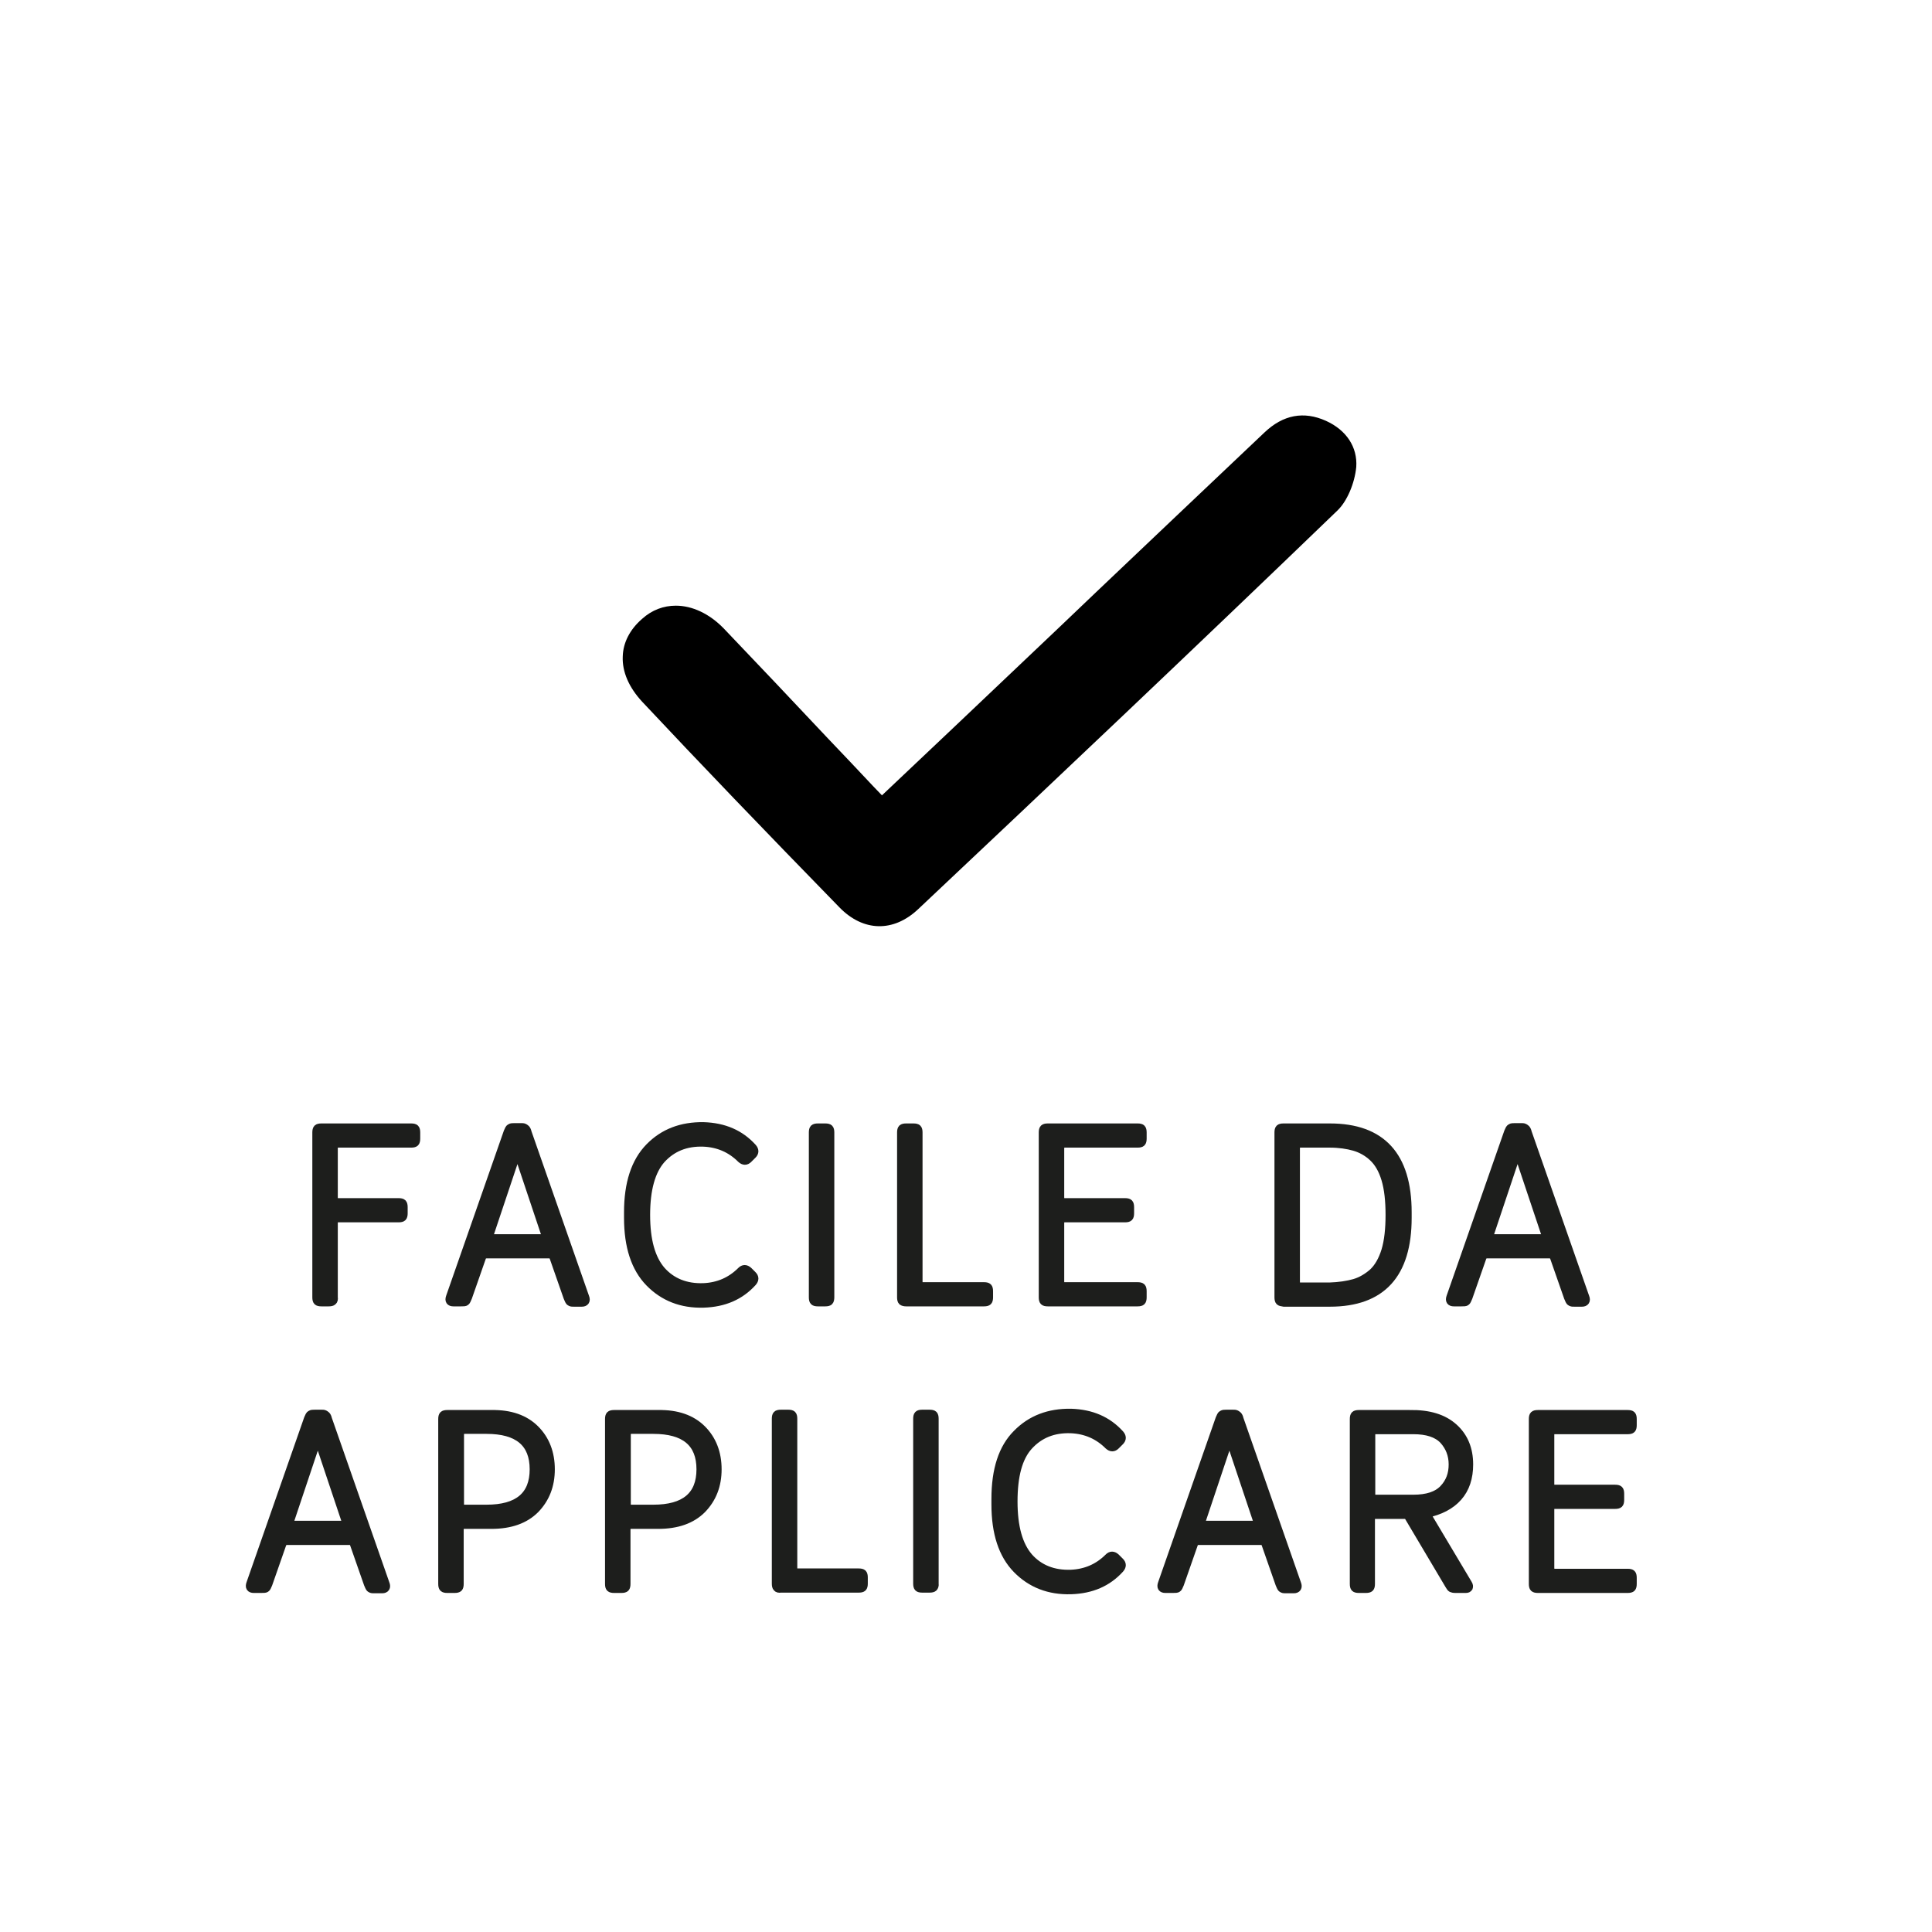
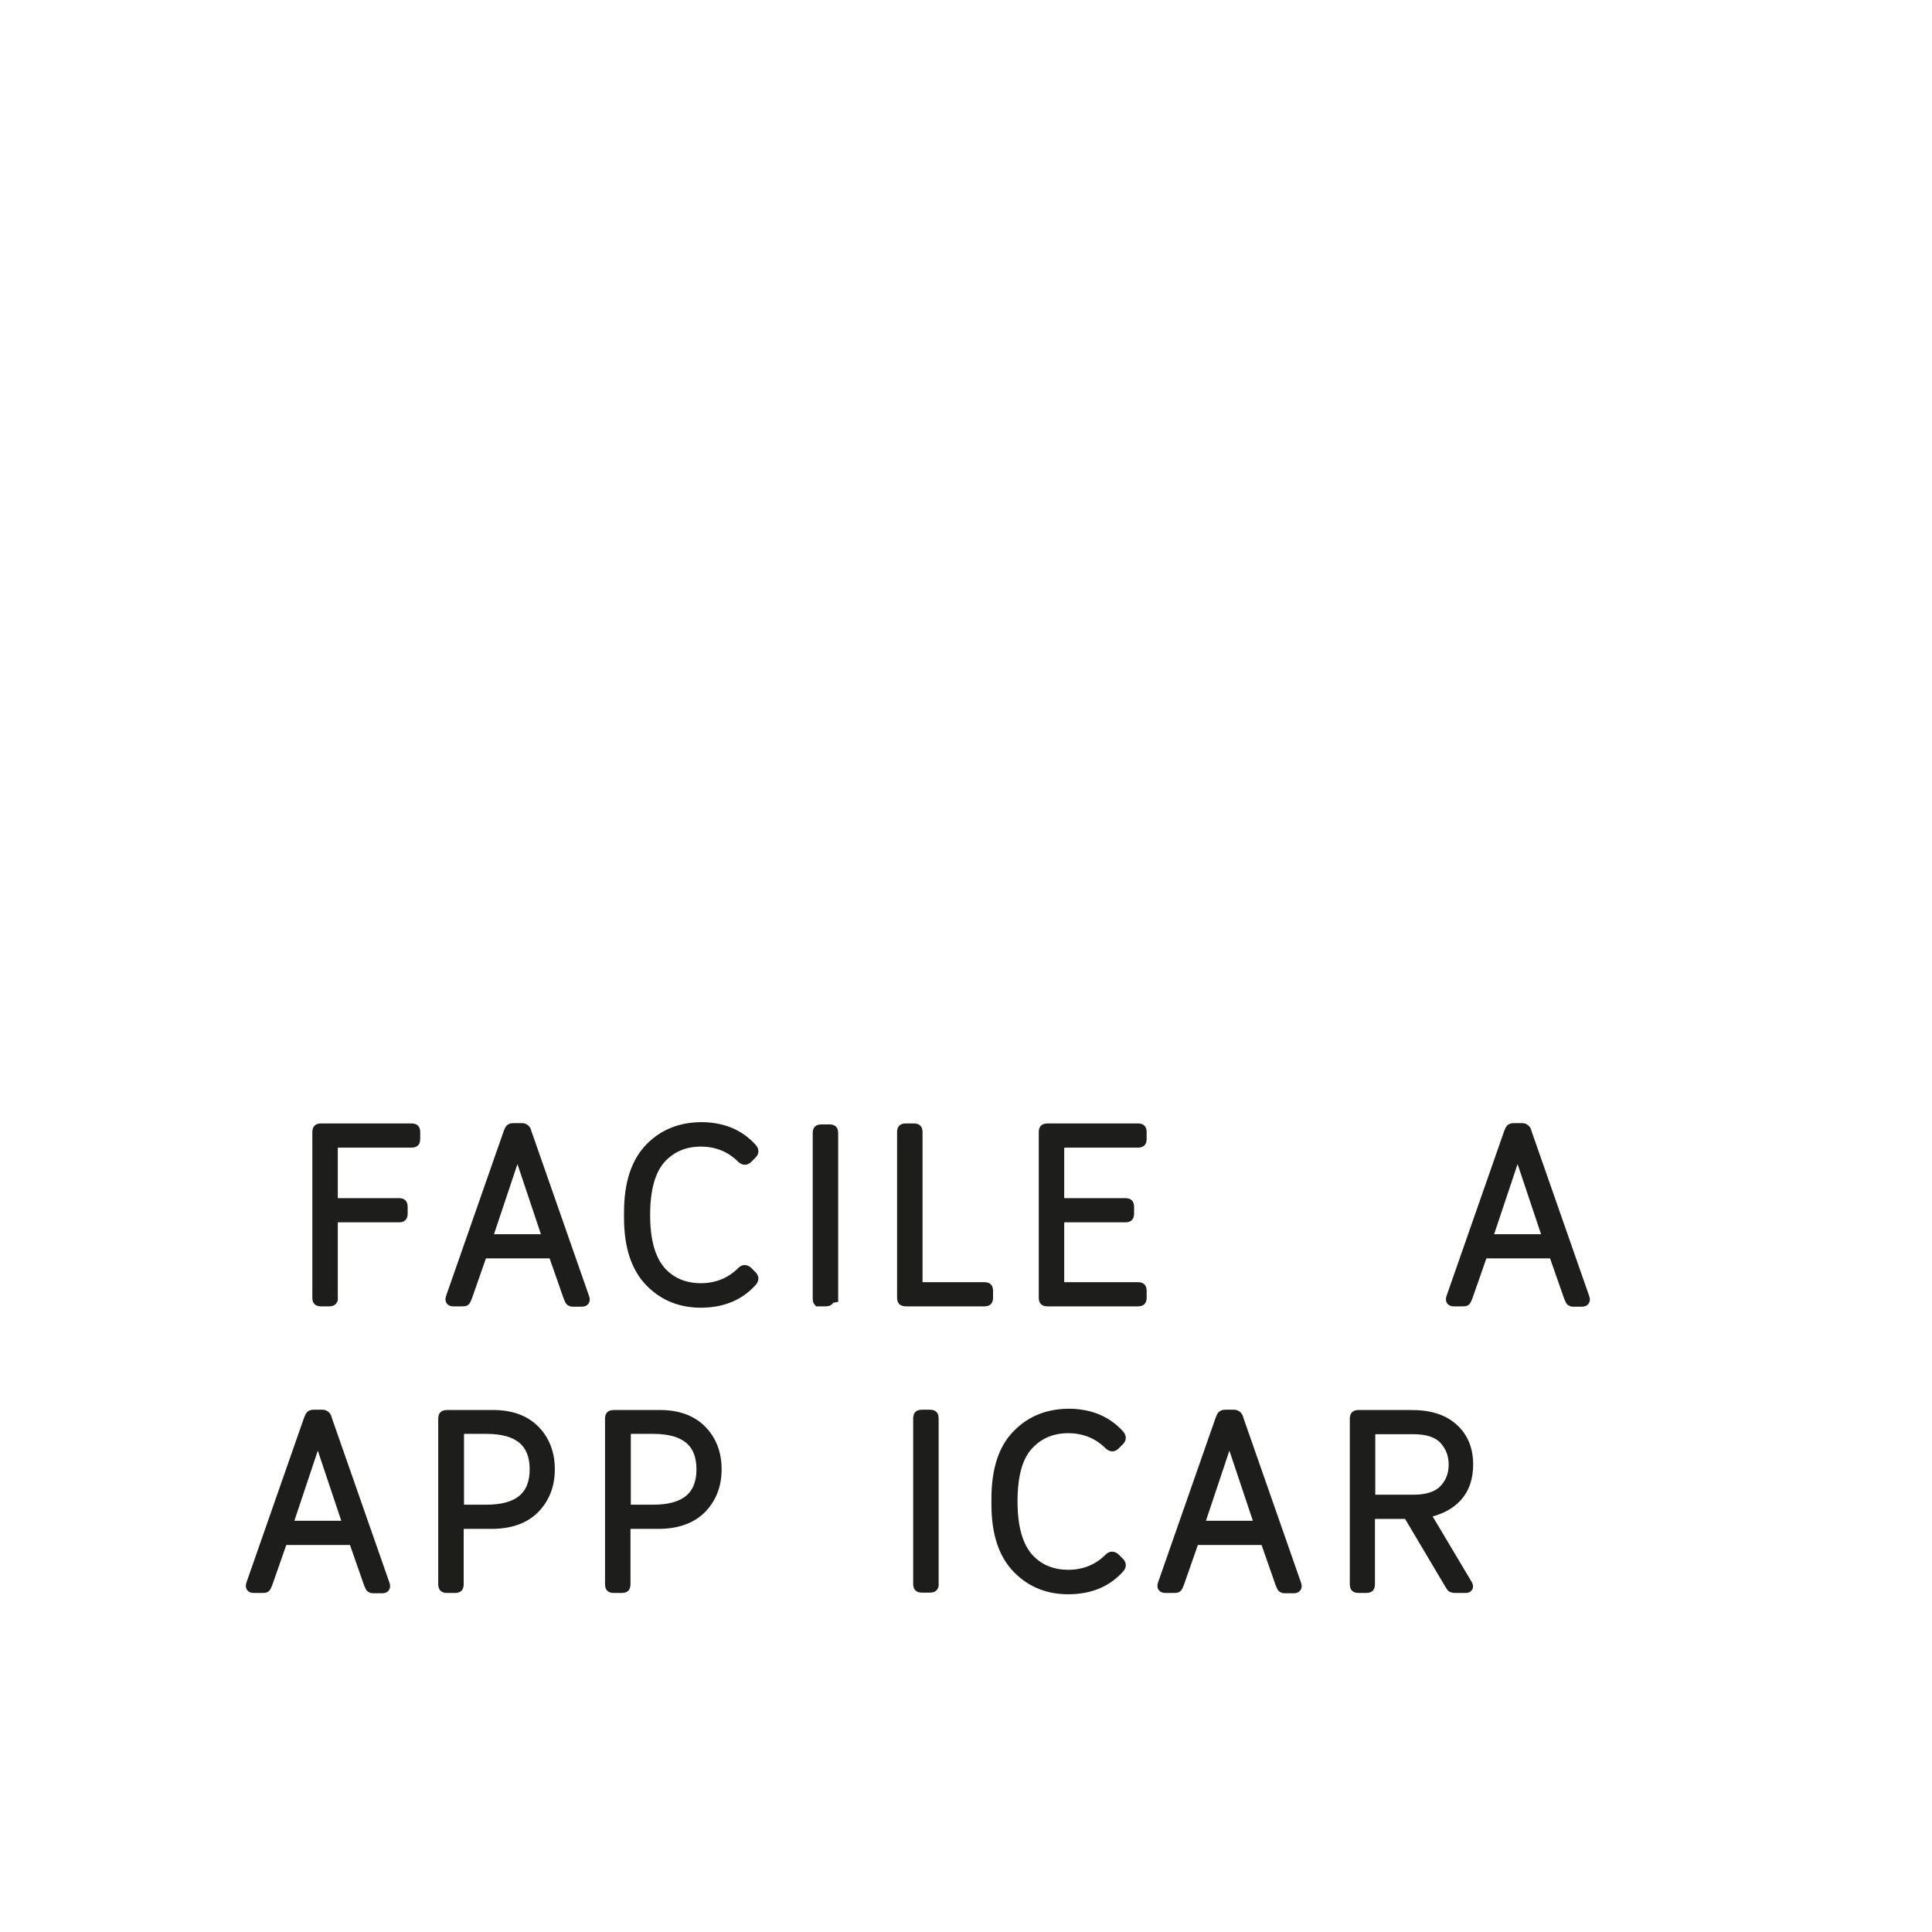
<svg xmlns="http://www.w3.org/2000/svg" version="1.1" x="0px" y="0px" viewBox="0 0 600 600" style="enable-background:new 0 0 600 600;" xml:space="preserve">
  <style type="text/css">
	.st0{stroke:#000000;stroke-width:8.94;stroke-miterlimit:10;}
	.st1{fill:#1D1E1C;stroke:#1D1E1C;stroke-width:2.203;stroke-miterlimit:10;}
	.st2{fill:#1D1E1C;stroke:#1D1E1C;stroke-width:2.333;stroke-miterlimit:10;}
	.st3{stroke:#000000;stroke-width:8.954;stroke-miterlimit:10;}
	.st4{stroke:#000000;stroke-width:7.173;stroke-miterlimit:10;}
	.st5{fill:#CDAFD4;stroke:#CDAFD4;stroke-width:8.94;stroke-miterlimit:10;}
	.st6{fill:#EB6174;}
	.st7{fill:#FFCE00;stroke:#FFCE00;stroke-width:2.203;stroke-miterlimit:10;}
	.st8{fill:#5BA8A5;stroke:#5BA8A5;stroke-width:2.333;stroke-miterlimit:10;}
	.st9{fill:#CDAFD4;stroke:#CDAFD4;stroke-width:8.954;stroke-miterlimit:10;}
	.st10{fill:#CDAFD4;stroke:#CDAFD4;stroke-width:7.173;stroke-miterlimit:10;}
	.st11{fill:#FFCE00;}
	.st12{fill:#1D1E1C;stroke:#1D1E1C;stroke-width:2.609;stroke-miterlimit:10;}
</style>
  <g id="Layer_1">
-     <path d="M411.8,130.7c-6.9-3.1-13.3-1.9-19.1,3.6c-8.9,8.4-17.8,16.9-26.7,25.3c-8.6,8.1-17.1,16.3-25.7,24.4   C325.7,198,311,211.8,296.1,226l-22.2,21l-2.6-2.7c-4.8-5.1-9.5-10.1-14.2-15c-11.1-11.8-21.6-22.9-32.4-34.2   c-4.5-4.6-9.8-7-14.8-7c-3.8,0-7.4,1.3-10.5,4.1c-3.8,3.3-5.9,7.4-6,11.7c-0.2,4.7,1.9,9.6,6.1,14.1c18.1,19.3,37.6,39.6,61.2,63.8   c7.4,7.6,16.8,7.8,24.5,0.5c41.4-39,85.8-81,130.2-123.8c2.9-2.8,5.3-8.3,5.8-13.5C421.6,138.9,418.2,133.6,411.8,130.7z" />
-   </g>
+     </g>
  <g id="_x3C_Layer_x3E_">
    <g>
      <g>
        <path class="st12" d="M103.3,404.1c-0.2,0.2-0.6,0.3-1.2,0.3h-2.3c-0.6,0-1-0.1-1.2-0.3c-0.2-0.2-0.3-0.6-0.3-1.2v-51.2     c0-0.6,0.1-1,0.3-1.2c0.2-0.2,0.6-0.3,1.2-0.3h27.9c0.6,0,1,0.1,1.2,0.3c0.2,0.2,0.3,0.6,0.3,1.2v1.9c0,0.6-0.1,1-0.3,1.2     c-0.2,0.2-0.6,0.3-1.2,0.3h-22.5c-0.8,0-1.2,0.1-1.4,0.2c-0.1,0.1-0.2,0.6-0.2,1.4v15.1c0,0.8,0.1,1.2,0.2,1.4     c0.1,0.1,0.6,0.2,1.4,0.2h18.6c0.6,0,1,0.1,1.2,0.3c0.2,0.2,0.3,0.6,0.3,1.2v1.9c0,0.6-0.1,1-0.3,1.2c-0.2,0.2-0.6,0.3-1.2,0.3     h-18.6c-0.8,0-1.2,0.1-1.4,0.2c-0.1,0.1-0.2,0.5-0.2,1.1v23.3C103.7,403.4,103.6,403.9,103.3,404.1z" />
        <path class="st12" d="M161.8,350.1c0.4,0,0.7,0,0.9,0.1s0.4,0.2,0.6,0.4c0.2,0.2,0.4,0.6,0.5,1.1l17.9,51.2c0.4,1,0,1.6-1,1.6     h-2.4c-0.5,0-0.8,0-1-0.1c-0.2-0.1-0.4-0.2-0.5-0.4s-0.3-0.6-0.5-1.1l-4.3-12.3c-0.2-0.5-0.3-0.8-0.5-0.9c-0.2-0.1-0.5-0.2-1-0.2     h-19.4c-0.5,0-0.9,0.1-1,0.2c-0.2,0.1-0.3,0.4-0.5,0.9l-4.3,12.3c-0.3,0.7-0.5,1.2-0.7,1.3c-0.2,0.2-0.7,0.2-1.4,0.2h-2.4     c-1,0-1.4-0.5-1-1.6l17.9-51.2c0.3-0.7,0.5-1.2,0.8-1.3c0.3-0.2,0.7-0.2,1.3-0.2H161.8z M160.8,358.2c-0.3,0-0.4,0.1-0.5,0.4     l-8.4,25.1c-0.2,0.6,0,0.9,0.5,0.9h16.6c0.6,0,0.7-0.3,0.5-0.9l-8.4-25.1C161.2,358.3,161.1,358.2,160.8,358.2z" />
        <path class="st12" d="M201.7,356.3c4.4-4.5,10-6.6,16.8-6.5c6.4,0.2,11.4,2.4,15.2,6.6c0.7,0.8,0.7,1.5,0,2.2l-1.3,1.3     c-0.7,0.7-1.4,0.7-2.2,0c-3.2-3.2-7.1-4.9-11.7-5.1c-5.5-0.2-9.8,1.6-13.1,5.2c-3.2,3.6-4.8,9.4-4.8,17.3s1.6,13.6,4.8,17.3     c3.2,3.6,7.6,5.4,13.1,5.2c4.6-0.2,8.5-1.9,11.7-5.1c0.7-0.7,1.4-0.7,2.2,0l1.3,1.3c0.7,0.7,0.7,1.4,0,2.2     c-3.8,4.2-8.8,6.4-15.2,6.6c-6.8,0.2-12.4-2-16.8-6.5s-6.6-11.2-6.6-20.1v-1.7C195.1,367.5,197.3,360.8,201.7,356.3z" />
-         <path class="st12" d="M257.5,404.1c-0.2,0.2-0.6,0.3-1.2,0.3H254c-0.6,0-1-0.1-1.2-0.3c-0.2-0.2-0.3-0.6-0.3-1.2v-51.2     c0-0.6,0.1-1,0.3-1.2c0.2-0.2,0.6-0.3,1.2-0.3h2.3c0.6,0,1,0.1,1.2,0.3c0.2,0.2,0.3,0.6,0.3,1.2v51.2     C257.8,403.4,257.7,403.9,257.5,404.1z" />
+         <path class="st12" d="M257.5,404.1c-0.2,0.2-0.6,0.3-1.2,0.3H254c-0.2-0.2-0.3-0.6-0.3-1.2v-51.2     c0-0.6,0.1-1,0.3-1.2c0.2-0.2,0.6-0.3,1.2-0.3h2.3c0.6,0,1,0.1,1.2,0.3c0.2,0.2,0.3,0.6,0.3,1.2v51.2     C257.8,403.4,257.7,403.9,257.5,404.1z" />
        <path class="st12" d="M280.2,404.1c-0.2-0.2-0.3-0.6-0.3-1.2v-51.2c0-0.6,0.1-1,0.3-1.2c0.2-0.2,0.6-0.3,1.2-0.3h2.3     c0.6,0,1,0.1,1.2,0.3c0.2,0.2,0.3,0.6,0.3,1.2v46.2c0,0.8,0.1,1.2,0.2,1.4c0.1,0.1,0.6,0.2,1.4,0.2h18.8c0.6,0,1,0.1,1.2,0.3     c0.2,0.2,0.3,0.6,0.3,1.2v1.9c0,0.6-0.1,1-0.3,1.2c-0.2,0.2-0.6,0.3-1.2,0.3h-24.2C280.9,404.4,280.5,404.3,280.2,404.1z" />
        <path class="st12" d="M329.2,397.9c0,0.8,0.1,1.2,0.2,1.4c0.1,0.1,0.6,0.2,1.4,0.2h22.5c0.6,0,1,0.1,1.2,0.3     c0.2,0.2,0.3,0.6,0.3,1.2v1.9c0,0.6-0.1,1-0.3,1.2c-0.2,0.2-0.6,0.3-1.2,0.3h-27.9c-0.6,0-1-0.1-1.2-0.3     c-0.2-0.2-0.3-0.6-0.3-1.2v-51.2c0-0.6,0.1-1,0.3-1.2c0.2-0.2,0.6-0.3,1.2-0.3h27.9c0.6,0,1,0.1,1.2,0.3c0.2,0.2,0.3,0.6,0.3,1.2     v1.9c0,0.6-0.1,1-0.3,1.2c-0.2,0.2-0.6,0.3-1.2,0.3h-22.5c-0.8,0-1.2,0.1-1.4,0.2c-0.1,0.1-0.2,0.6-0.2,1.4v15.1     c0,0.8,0.1,1.2,0.2,1.4c0.1,0.1,0.6,0.2,1.4,0.2h18.6c0.6,0,1,0.1,1.2,0.3c0.2,0.2,0.3,0.6,0.3,1.2v1.9c0,0.6-0.1,1-0.3,1.2     c-0.2,0.2-0.6,0.3-1.2,0.3h-18.6c-0.8,0-1.2,0.1-1.4,0.2c-0.1,0.1-0.2,0.6-0.2,1.4V397.9z" />
-         <path class="st12" d="M397.4,404.1c-0.2-0.2-0.3-0.6-0.3-1.2v-51.2c0-0.6,0.1-1,0.3-1.2c0.2-0.2,0.6-0.3,1.2-0.3H413     c16.1,0,24.1,8.8,24.1,26.3v1.7c0,17.5-8,26.3-24.1,26.3h-14.3C398,404.4,397.6,404.3,397.4,404.1z M420.6,398.5     c2.1-0.6,4.1-1.8,5.8-3.3c1.7-1.6,3-3.9,3.9-6.8c0.9-3,1.3-6.7,1.3-11.1s-0.4-8.1-1.3-11.1c-0.9-3-2.2-5.2-3.9-6.8     c-1.7-1.6-3.7-2.7-5.8-3.3s-4.7-1-7.6-1H404c-0.8,0-1.2,0.1-1.4,0.2c-0.1,0.1-0.2,0.6-0.2,1.4v41.3c0,0.8,0.1,1.2,0.2,1.4     c0.1,0.1,0.6,0.2,1.4,0.2h8.9C415.9,399.5,418.5,399.1,420.6,398.5z" />
        <path class="st12" d="M472.4,350.1c0.4,0,0.7,0,0.9,0.1s0.4,0.2,0.6,0.4c0.2,0.2,0.4,0.6,0.5,1.1l17.9,51.2c0.4,1,0,1.6-1,1.6     H489c-0.5,0-0.8,0-1-0.1c-0.2-0.1-0.4-0.2-0.5-0.4s-0.3-0.6-0.5-1.1l-4.3-12.3c-0.2-0.5-0.3-0.8-0.5-0.9c-0.2-0.1-0.5-0.2-1-0.2     h-19.4c-0.5,0-0.9,0.1-1,0.2c-0.2,0.1-0.3,0.4-0.5,0.9l-4.3,12.3c-0.3,0.7-0.5,1.2-0.7,1.3c-0.2,0.2-0.7,0.2-1.4,0.2h-2.4     c-1,0-1.4-0.5-1-1.6l17.9-51.2c0.3-0.7,0.5-1.2,0.8-1.3c0.3-0.2,0.7-0.2,1.3-0.2H472.4z M471.4,358.2c-0.3,0-0.4,0.1-0.5,0.4     l-8.4,25.1c-0.2,0.6,0,0.9,0.5,0.9h16.6c0.6,0,0.7-0.3,0.5-0.9l-8.4-25.1C471.8,358.3,471.6,358.2,471.4,358.2z" />
        <path class="st12" d="M99.8,439.1c0.4,0,0.7,0,0.9,0.1c0.2,0.1,0.4,0.2,0.6,0.4c0.2,0.2,0.4,0.6,0.5,1.1l17.9,51.2     c0.4,1,0,1.6-1,1.6h-2.4c-0.5,0-0.8,0-1-0.1s-0.4-0.2-0.5-0.4s-0.3-0.6-0.5-1.1l-4.3-12.3c-0.2-0.5-0.3-0.8-0.5-0.9     s-0.5-0.2-1-0.2H89.1c-0.5,0-0.9,0.1-1,0.2s-0.3,0.4-0.5,0.9l-4.3,12.3c-0.3,0.7-0.5,1.2-0.7,1.3c-0.2,0.2-0.7,0.2-1.4,0.2h-2.4     c-1,0-1.4-0.5-1-1.6l17.9-51.2c0.3-0.7,0.5-1.2,0.8-1.3c0.3-0.2,0.7-0.2,1.3-0.2H99.8z M98.8,447.2c-0.3,0-0.4,0.1-0.5,0.4     l-8.4,25.1c-0.2,0.6,0,0.9,0.5,0.9h16.6c0.6,0,0.8-0.3,0.5-0.9l-8.4-25.1C99.2,447.3,99,447.2,98.8,447.2z" />
        <path class="st12" d="M166.2,443.9c3.2,3.2,4.8,7.4,4.8,12.4s-1.6,9.1-4.8,12.4c-3.2,3.2-7.7,4.8-13.6,4.8h-8.3     c-0.8,0-1.2,0.1-1.4,0.2c-0.1,0.1-0.2,0.6-0.2,1.4v16.8c0,0.6-0.1,1-0.3,1.2c-0.2,0.2-0.6,0.3-1.2,0.3h-2.3c-0.6,0-1-0.1-1.2-0.3     c-0.2-0.2-0.3-0.6-0.3-1.2v-51.2c0-0.6,0.1-1,0.3-1.2c0.2-0.2,0.6-0.3,1.2-0.3h13.7C158.5,439.1,163,440.7,166.2,443.9z      M142.8,467c0,0.8,0.1,1.2,0.2,1.4c0.1,0.1,0.6,0.2,1.4,0.2h6.7c9.8,0,14.7-4.1,14.7-12.3c0-8.2-4.9-12.3-14.7-12.3h-6.7     c-0.8,0-1.2,0.1-1.4,0.2c-0.1,0.1-0.2,0.6-0.2,1.4V467z" />
        <path class="st12" d="M218,443.9c3.2,3.2,4.8,7.4,4.8,12.4s-1.6,9.1-4.8,12.4c-3.2,3.2-7.7,4.8-13.6,4.8h-8.3     c-0.8,0-1.2,0.1-1.4,0.2c-0.1,0.1-0.2,0.6-0.2,1.4v16.8c0,0.6-0.1,1-0.3,1.2c-0.2,0.2-0.6,0.3-1.2,0.3h-2.3c-0.6,0-1-0.1-1.2-0.3     c-0.2-0.2-0.3-0.6-0.3-1.2v-51.2c0-0.6,0.1-1,0.3-1.2c0.2-0.2,0.6-0.3,1.2-0.3h13.7C210.3,439.1,214.8,440.7,218,443.9z      M194.6,467c0,0.8,0.1,1.2,0.2,1.4c0.1,0.1,0.6,0.2,1.4,0.2h6.7c9.8,0,14.7-4.1,14.7-12.3c0-8.2-4.9-12.3-14.7-12.3h-6.7     c-0.8,0-1.2,0.1-1.4,0.2c-0.1,0.1-0.2,0.6-0.2,1.4V467z" />
-         <path class="st12" d="M241.3,493c-0.2-0.2-0.3-0.6-0.3-1.2v-51.2c0-0.6,0.1-1,0.3-1.2c0.2-0.2,0.6-0.3,1.2-0.3h2.3     c0.6,0,1,0.1,1.2,0.3c0.2,0.2,0.3,0.6,0.3,1.2v46.2c0,0.8,0.1,1.2,0.2,1.4c0.1,0.1,0.6,0.2,1.4,0.2h18.8c0.6,0,1,0.1,1.2,0.3     c0.2,0.2,0.3,0.6,0.3,1.2v1.9c0,0.6-0.1,1-0.3,1.2c-0.2,0.2-0.6,0.3-1.2,0.3h-24.2C241.9,493.4,241.5,493.3,241.3,493z" />
        <path class="st12" d="M289.9,493c-0.2,0.2-0.6,0.3-1.2,0.3h-2.3c-0.6,0-1-0.1-1.2-0.3c-0.2-0.2-0.3-0.6-0.3-1.2v-51.2     c0-0.6,0.1-1,0.3-1.2c0.2-0.2,0.6-0.3,1.2-0.3h2.3c0.6,0,1,0.1,1.2,0.3c0.2,0.2,0.3,0.6,0.3,1.2v51.2     C290.3,492.4,290.1,492.8,289.9,493z" />
        <path class="st12" d="M315.8,445.3c4.4-4.5,10-6.6,16.8-6.5c6.4,0.2,11.4,2.4,15.2,6.6c0.7,0.8,0.7,1.5,0,2.2l-1.3,1.3     c-0.7,0.7-1.4,0.7-2.2,0c-3.2-3.2-7.1-4.9-11.7-5.1c-5.5-0.2-9.8,1.6-13.1,5.2s-4.8,9.4-4.8,17.3s1.6,13.6,4.8,17.3     c3.2,3.6,7.6,5.4,13.1,5.2c4.6-0.2,8.5-1.9,11.7-5.1c0.7-0.7,1.4-0.7,2.2,0l1.3,1.3c0.7,0.7,0.7,1.4,0,2.2     c-3.8,4.2-8.8,6.4-15.2,6.6c-6.8,0.2-12.4-2-16.8-6.5c-4.4-4.5-6.6-11.2-6.6-20.1v-1.7C309.2,456.4,311.4,449.7,315.8,445.3z" />
        <path class="st12" d="M382.9,439.1c0.4,0,0.7,0,0.9,0.1s0.4,0.2,0.6,0.4c0.2,0.2,0.4,0.6,0.5,1.1l17.9,51.2c0.4,1,0,1.6-1,1.6     h-2.4c-0.5,0-0.8,0-1-0.1c-0.2-0.1-0.4-0.2-0.5-0.4s-0.3-0.6-0.5-1.1l-4.3-12.3c-0.2-0.5-0.3-0.8-0.5-0.9c-0.2-0.1-0.5-0.2-1-0.2     h-19.4c-0.5,0-0.9,0.1-1,0.2c-0.2,0.1-0.3,0.4-0.5,0.9l-4.3,12.3c-0.3,0.7-0.5,1.2-0.7,1.3c-0.2,0.2-0.7,0.2-1.4,0.2h-2.4     c-1,0-1.4-0.5-1-1.6l17.9-51.2c0.3-0.7,0.5-1.2,0.8-1.3c0.3-0.2,0.7-0.2,1.3-0.2H382.9z M381.9,447.2c-0.3,0-0.4,0.1-0.5,0.4     l-8.4,25.1c-0.2,0.6,0,0.9,0.5,0.9h16.6c0.6,0,0.7-0.3,0.5-0.9l-8.4-25.1C382.3,447.3,382.1,447.2,381.9,447.2z" />
        <path class="st12" d="M451.5,443.4c3.1,2.8,4.7,6.6,4.7,11.4c0,4.1-1.1,7.5-3.4,10.1c-2.3,2.6-5.6,4.3-9.9,5.2l13,21.8     c0.3,0.5,0.3,0.8,0.2,1.1c-0.2,0.3-0.4,0.4-0.9,0.4H452c-0.6,0-1-0.1-1.2-0.2c-0.2-0.1-0.4-0.4-0.7-0.9l-13-21.9h-9.8     c-0.8,0-1.2,0.1-1.4,0.2c-0.1,0.1-0.2,0.6-0.2,1.4v19.9c0,0.6-0.1,1-0.3,1.2c-0.2,0.2-0.6,0.3-1.2,0.3H422c-0.6,0-1-0.1-1.2-0.3     c-0.2-0.2-0.3-0.6-0.3-1.2v-51.2c0-0.6,0.1-1,0.3-1.2c0.2-0.2,0.6-0.3,1.2-0.3h15.8C443.8,439.1,448.3,440.5,451.5,443.4z      M425.8,463.9c0,0.8,0.1,1.2,0.2,1.4c0.1,0.1,0.6,0.2,1.4,0.2h11.5c4.3,0,7.4-1,9.4-3.1c2-2.1,2.9-4.6,2.9-7.6s-1-5.5-2.9-7.6     c-2-2.1-5.1-3.1-9.4-3.1h-11.5c-0.8,0-1.2,0.1-1.4,0.2c-0.1,0.1-0.2,0.6-0.2,1.4V463.9z" />
-         <path class="st12" d="M481.4,486.9c0,0.8,0.1,1.2,0.2,1.4c0.1,0.1,0.6,0.2,1.4,0.2h22.5c0.6,0,1,0.1,1.2,0.3     c0.2,0.2,0.3,0.6,0.3,1.2v1.9c0,0.6-0.1,1-0.3,1.2c-0.2,0.2-0.6,0.3-1.2,0.3h-27.9c-0.6,0-1-0.1-1.2-0.3     c-0.2-0.2-0.3-0.6-0.3-1.2v-51.2c0-0.6,0.1-1,0.3-1.2c0.2-0.2,0.6-0.3,1.2-0.3h27.9c0.6,0,1,0.1,1.2,0.3c0.2,0.2,0.3,0.6,0.3,1.2     v1.9c0,0.6-0.1,1-0.3,1.2c-0.2,0.2-0.6,0.3-1.2,0.3h-22.5c-0.8,0-1.2,0.1-1.4,0.2c-0.1,0.1-0.2,0.6-0.2,1.4v15.1     c0,0.8,0.1,1.2,0.2,1.4c0.1,0.1,0.6,0.2,1.4,0.2h18.6c0.6,0,1,0.1,1.2,0.3c0.2,0.2,0.3,0.6,0.3,1.2v1.9c0,0.6-0.1,1-0.3,1.2     c-0.2,0.2-0.6,0.3-1.2,0.3h-18.6c-0.8,0-1.2,0.1-1.4,0.2c-0.1,0.1-0.2,0.6-0.2,1.4V486.9z" />
      </g>
    </g>
  </g>
</svg>